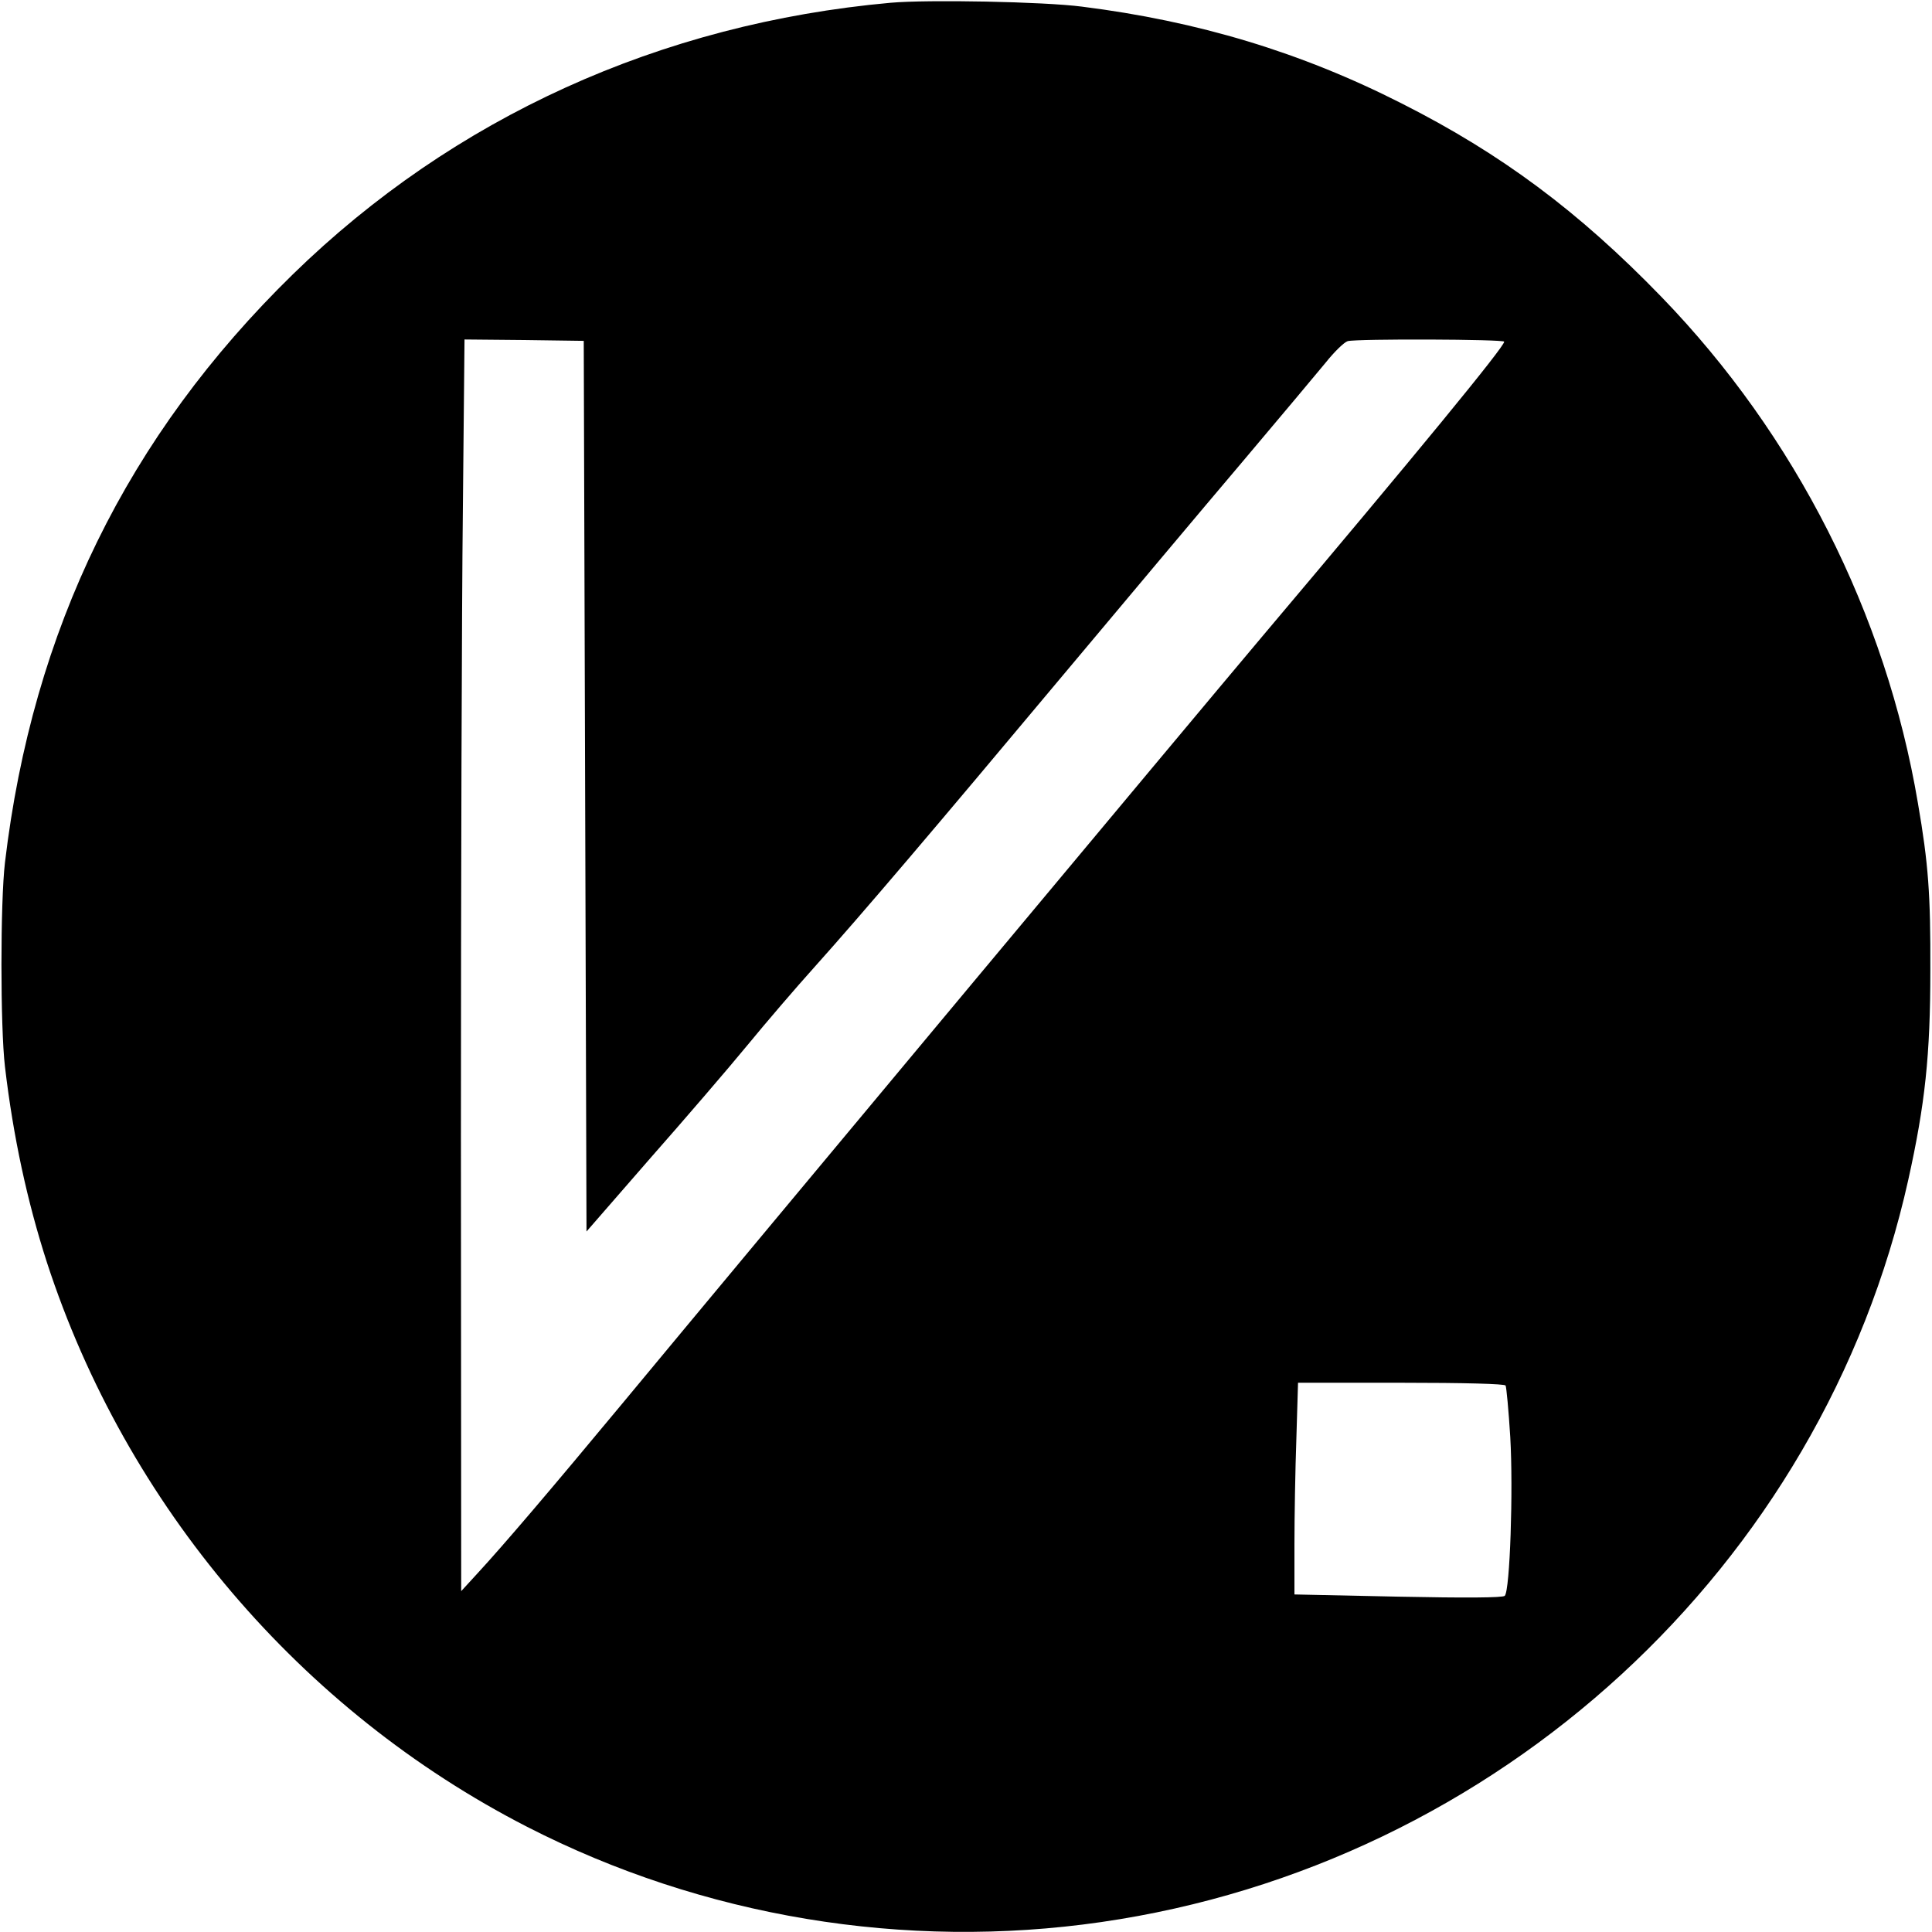
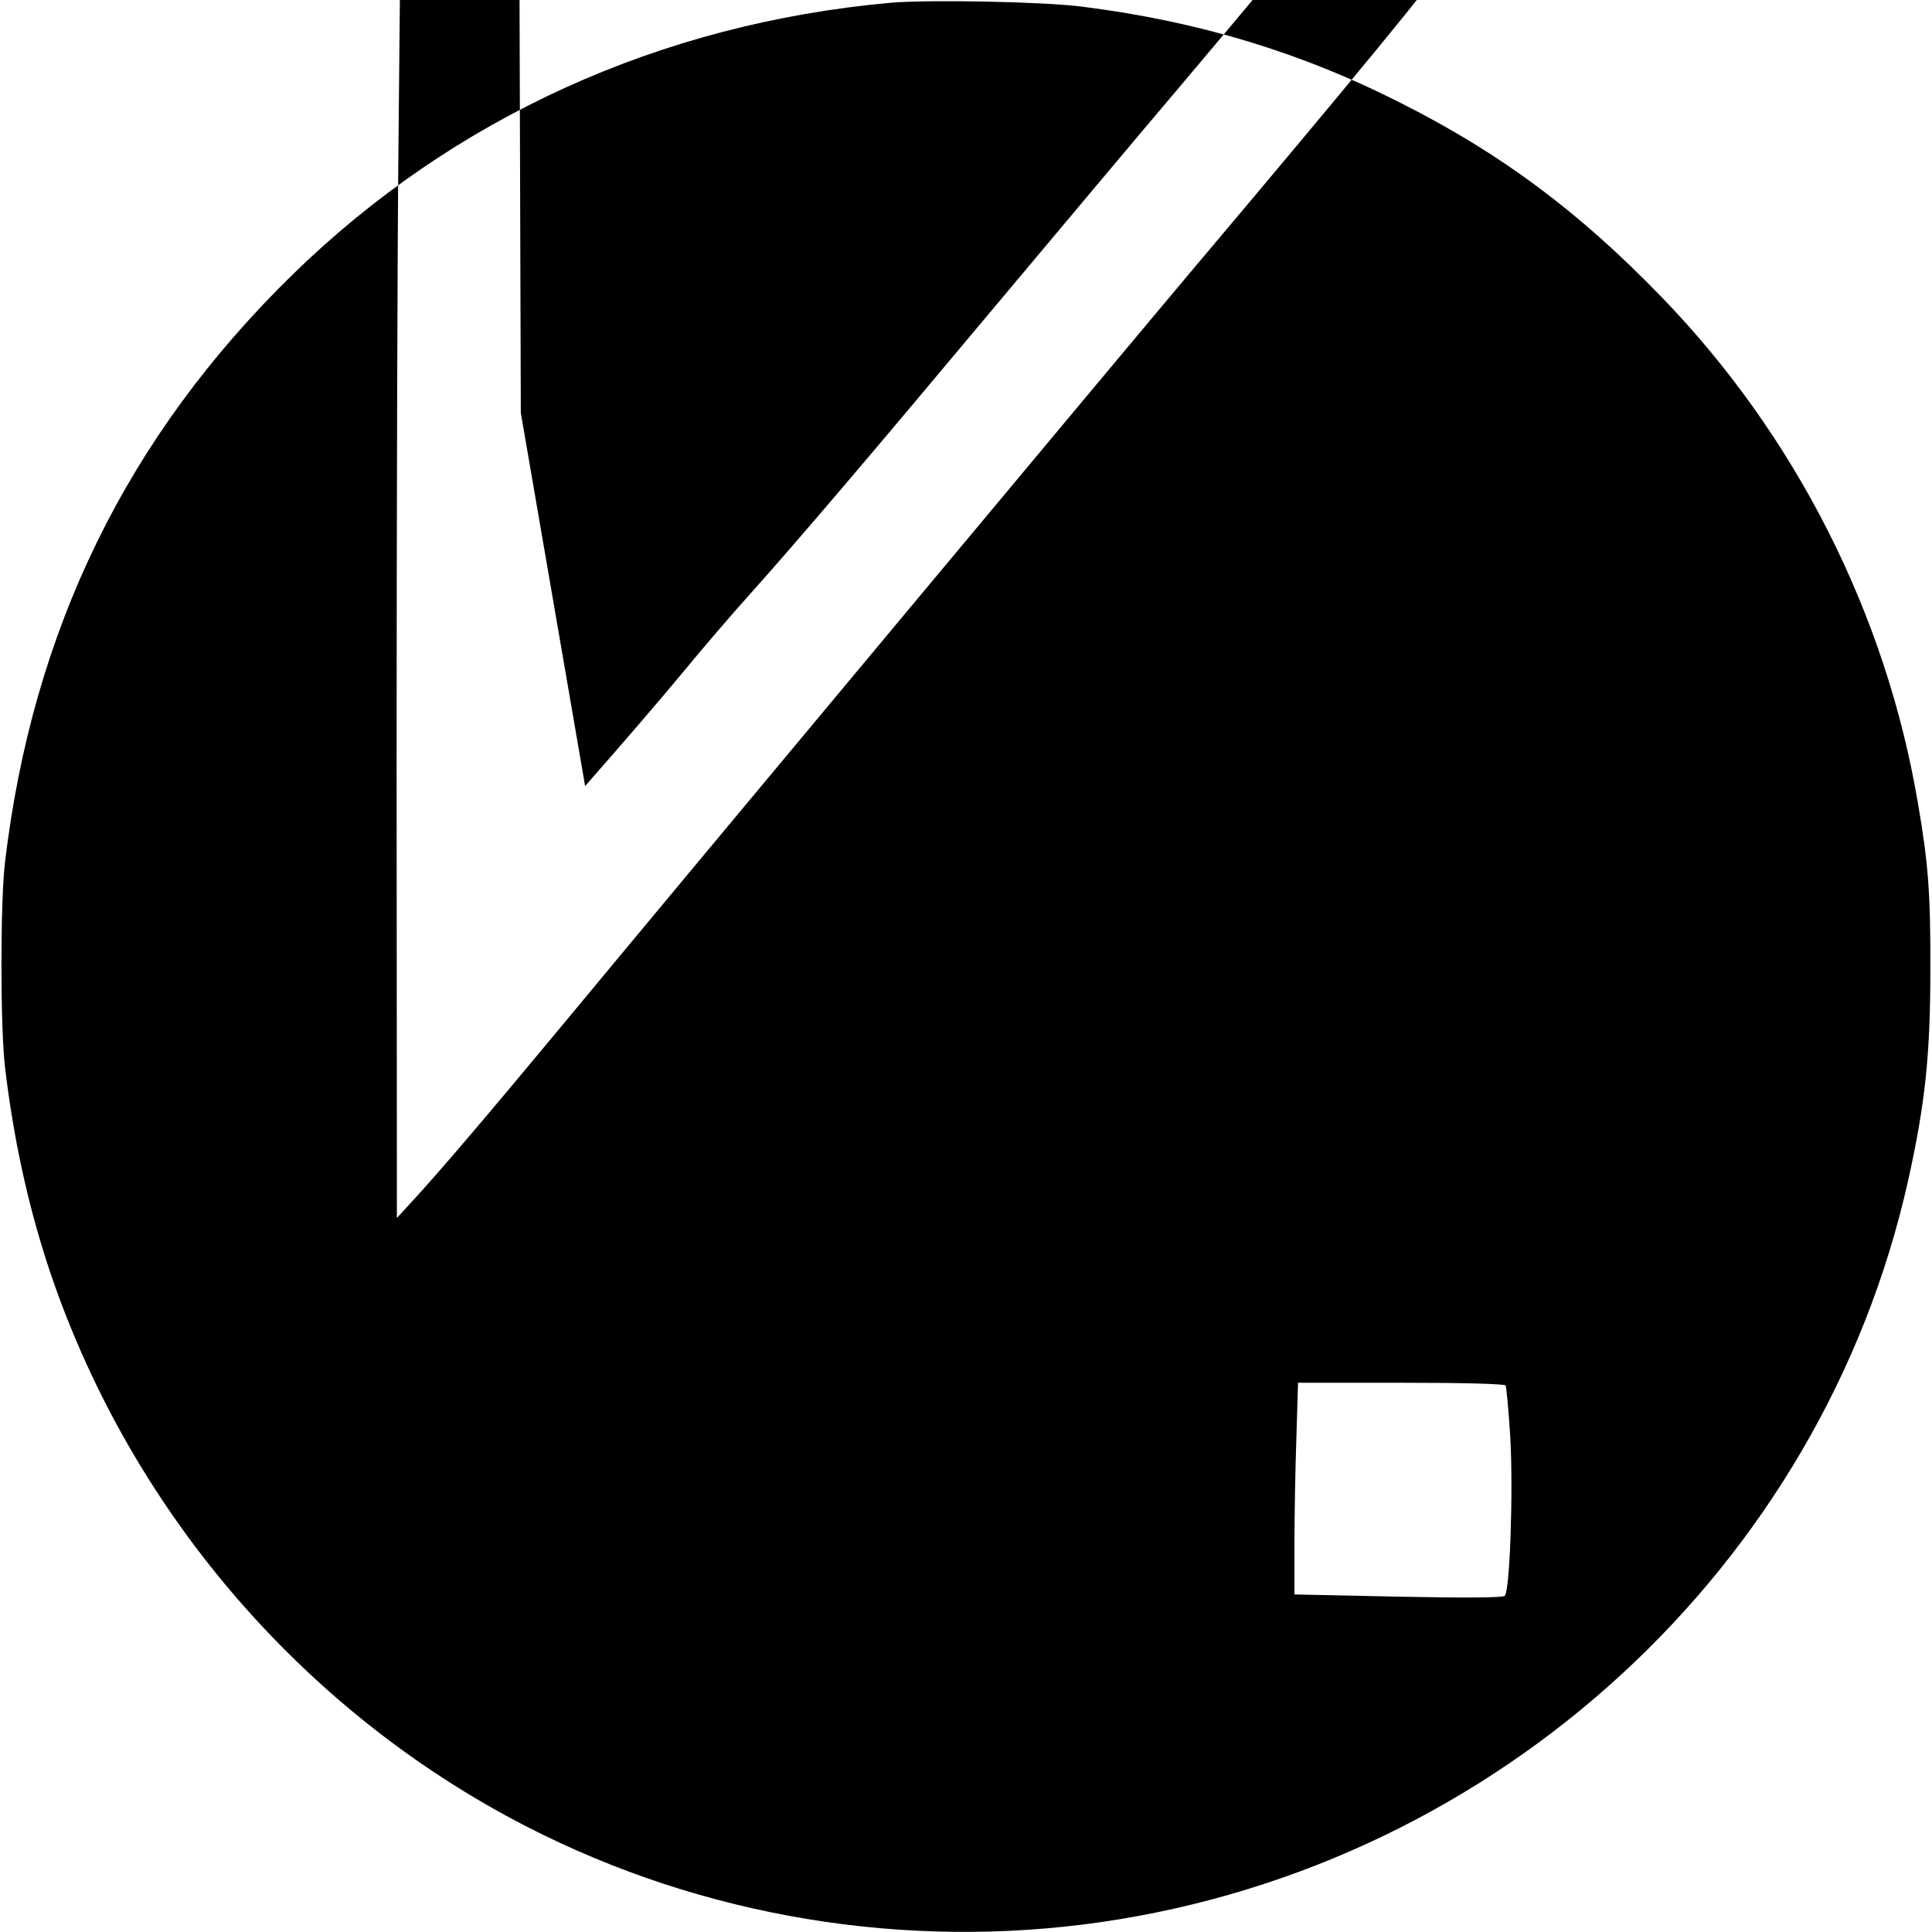
<svg xmlns="http://www.w3.org/2000/svg" version="1.0" width="700pt" height="700pt" viewBox="0 0 700 700" preserveAspectRatio="xMidYMid meet">
  <g transform="translate(0,700) scale(0.1,-0.1)" fill="#000000" stroke="none">
-     <path d="M3227 6990 c-834 -75 -1584 -416 -2166 -984 -600 -586 -943 -1287 -1043 -2131 -17 -144 -17 -596 0 -740 30 -255 81 -489 152 -709 287 -881 919 -1624 1740 -2045 636 -326 1368 -448 2080 -345 1438 208 2612 1287 2924 2689 61 275 80 451 80 760 1 274 -7 385 -45 605 -116 687 -444 1333 -929 1834 -300 310 -581 519 -941 701 -366 186 -738 298 -1159 351 -139 18 -558 26 -693 14z m-1107 -2838 l5 -1614 228 262 c126 143 286 329 355 413 69 84 178 211 242 282 180 201 439 506 890 1045 228 272 525 626 660 785 135 160 271 322 303 361 32 40 67 74 80 78 34 9 567 7 567 -2 0 -19 -312 -399 -880 -1072 -257 -305 -1806 -2161 -2315 -2775 -255 -307 -430 -513 -529 -620 l-55 -60 -1 1645 c0 905 3 1925 7 2268 l6 622 216 -2 216 -3 5 -1613z m3335 -2172 c3 -5 11 -90 17 -187 11 -191 -1 -556 -20 -575 -7 -7 -140 -8 -386 -3 l-376 8 0 181 c0 99 3 272 7 384 l6 202 373 0 c232 0 375 -4 379 -10z" />
+     <path d="M3227 6990 c-834 -75 -1584 -416 -2166 -984 -600 -586 -943 -1287 -1043 -2131 -17 -144 -17 -596 0 -740 30 -255 81 -489 152 -709 287 -881 919 -1624 1740 -2045 636 -326 1368 -448 2080 -345 1438 208 2612 1287 2924 2689 61 275 80 451 80 760 1 274 -7 385 -45 605 -116 687 -444 1333 -929 1834 -300 310 -581 519 -941 701 -366 186 -738 298 -1159 351 -139 18 -558 26 -693 14z m-1107 -2838 c126 143 286 329 355 413 69 84 178 211 242 282 180 201 439 506 890 1045 228 272 525 626 660 785 135 160 271 322 303 361 32 40 67 74 80 78 34 9 567 7 567 -2 0 -19 -312 -399 -880 -1072 -257 -305 -1806 -2161 -2315 -2775 -255 -307 -430 -513 -529 -620 l-55 -60 -1 1645 c0 905 3 1925 7 2268 l6 622 216 -2 216 -3 5 -1613z m3335 -2172 c3 -5 11 -90 17 -187 11 -191 -1 -556 -20 -575 -7 -7 -140 -8 -386 -3 l-376 8 0 181 c0 99 3 272 7 384 l6 202 373 0 c232 0 375 -4 379 -10z" />
  </g>
</svg>